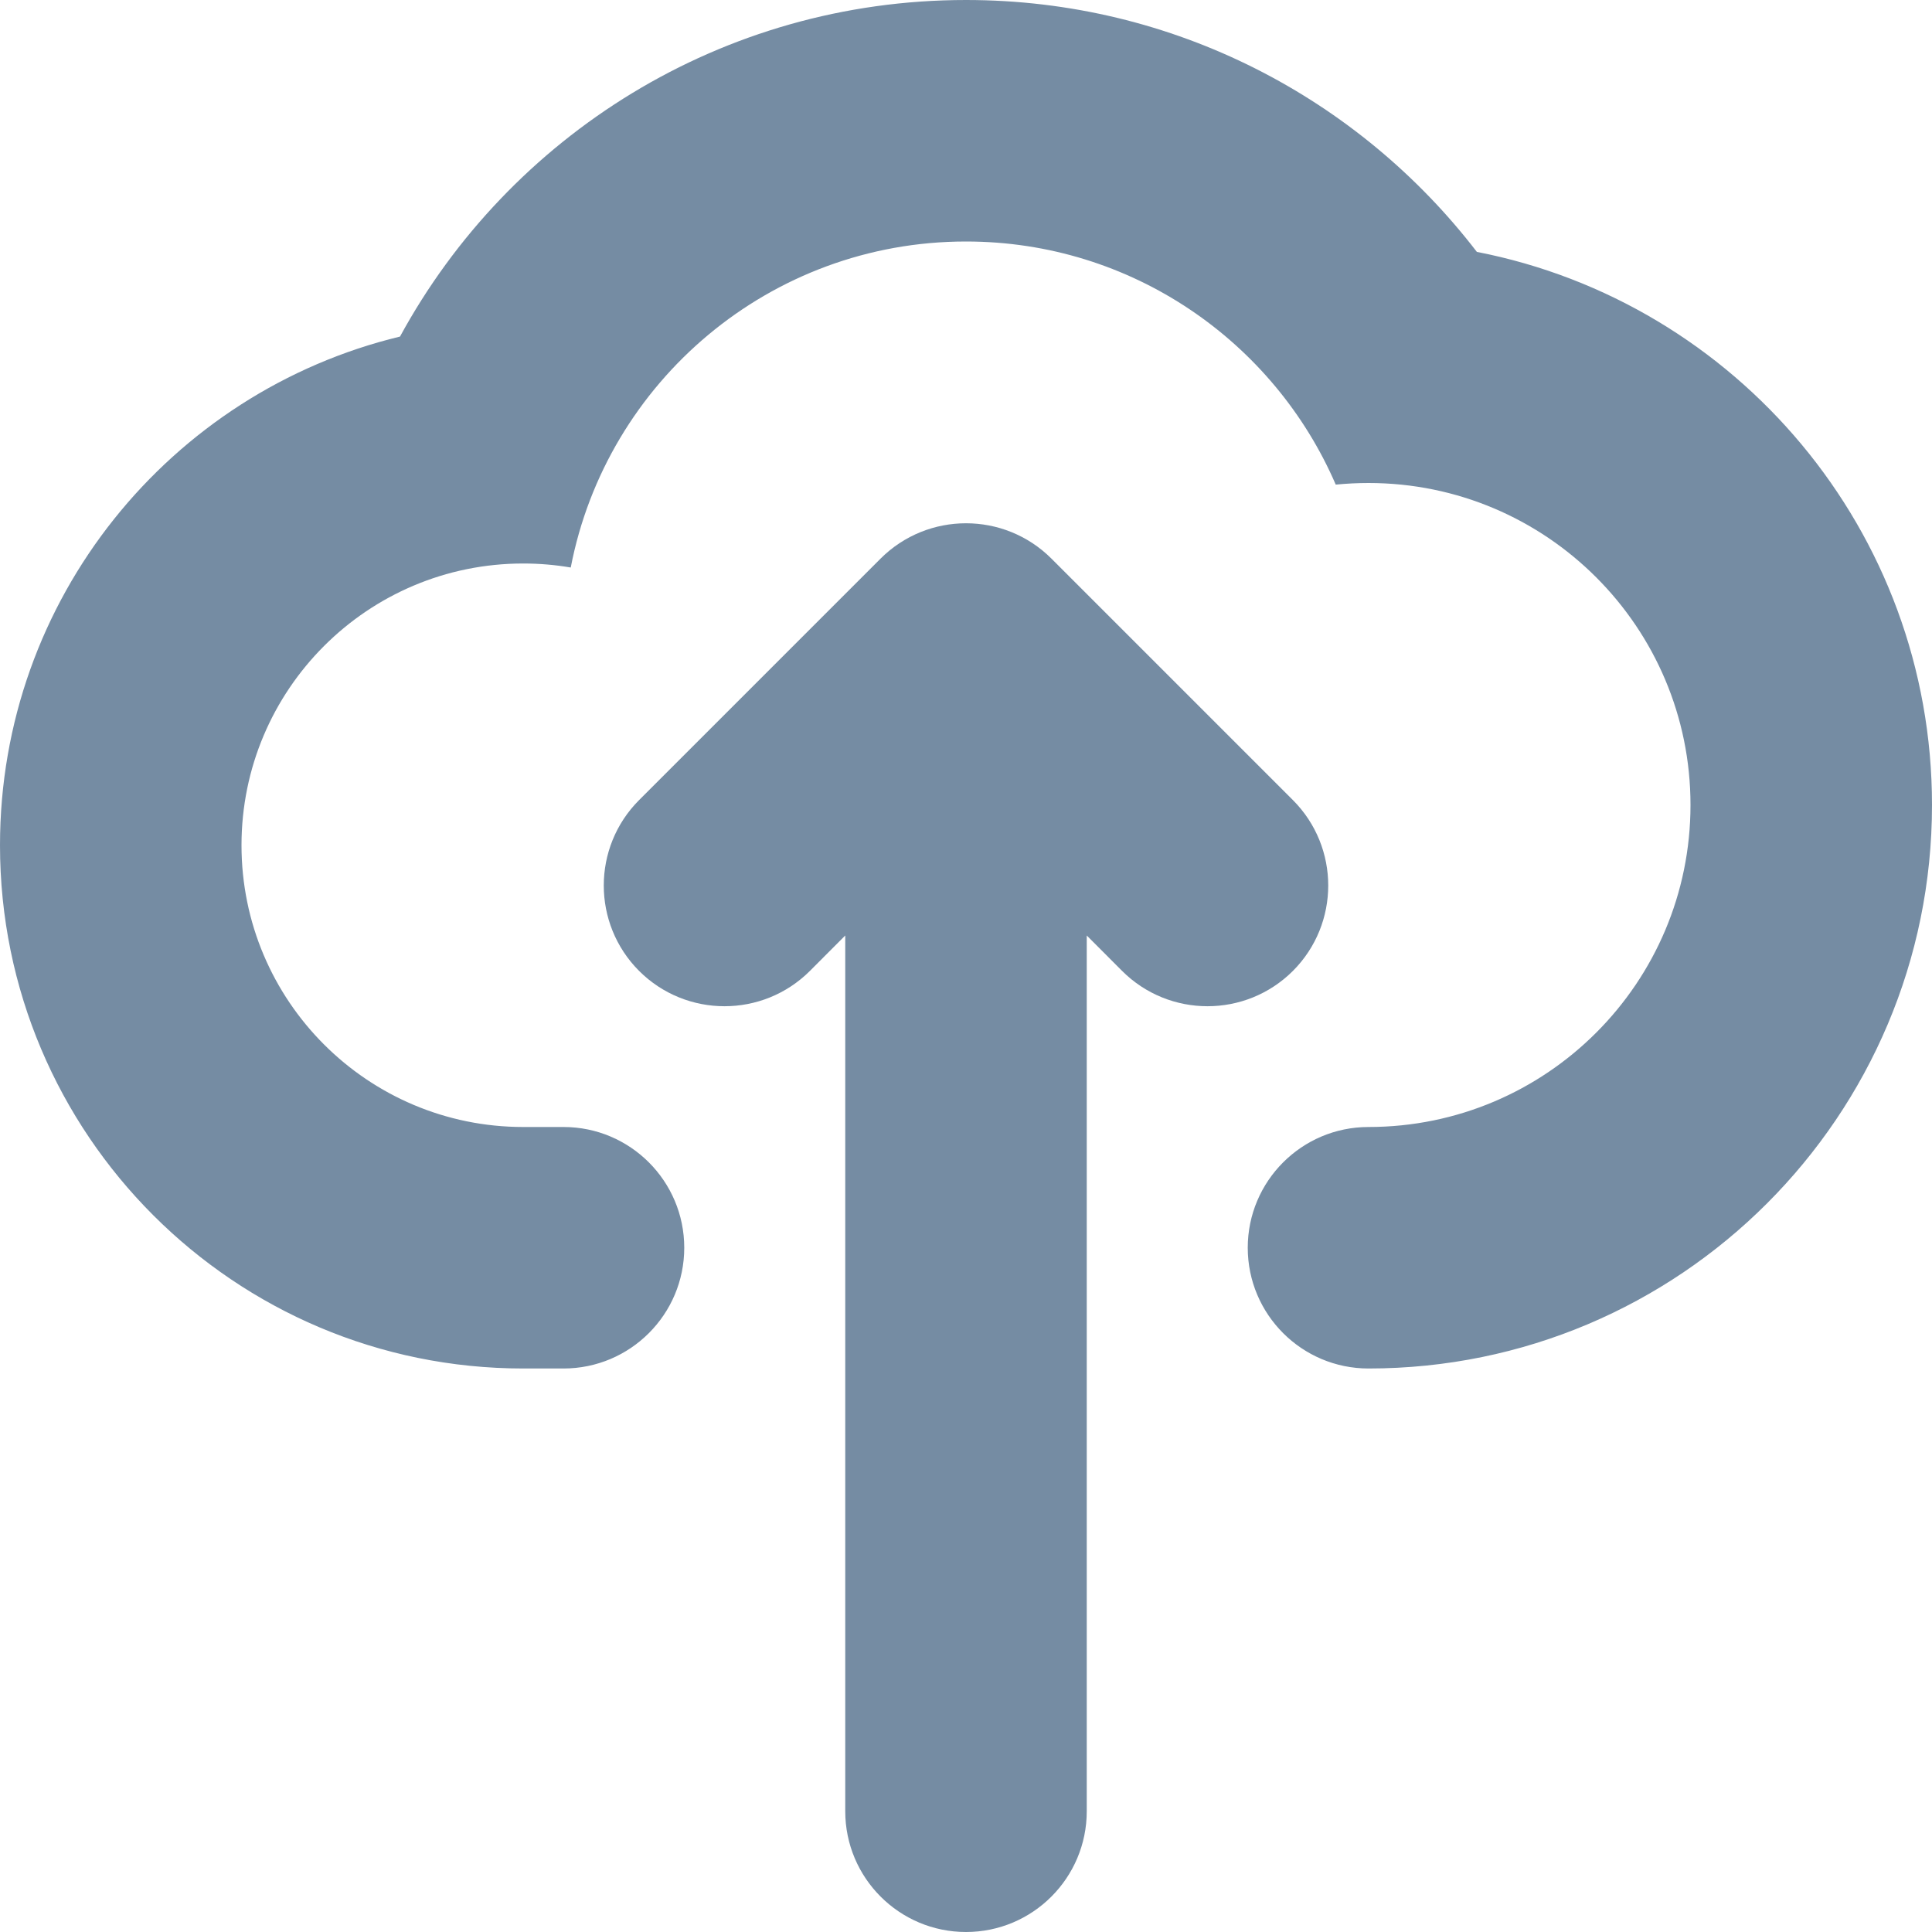
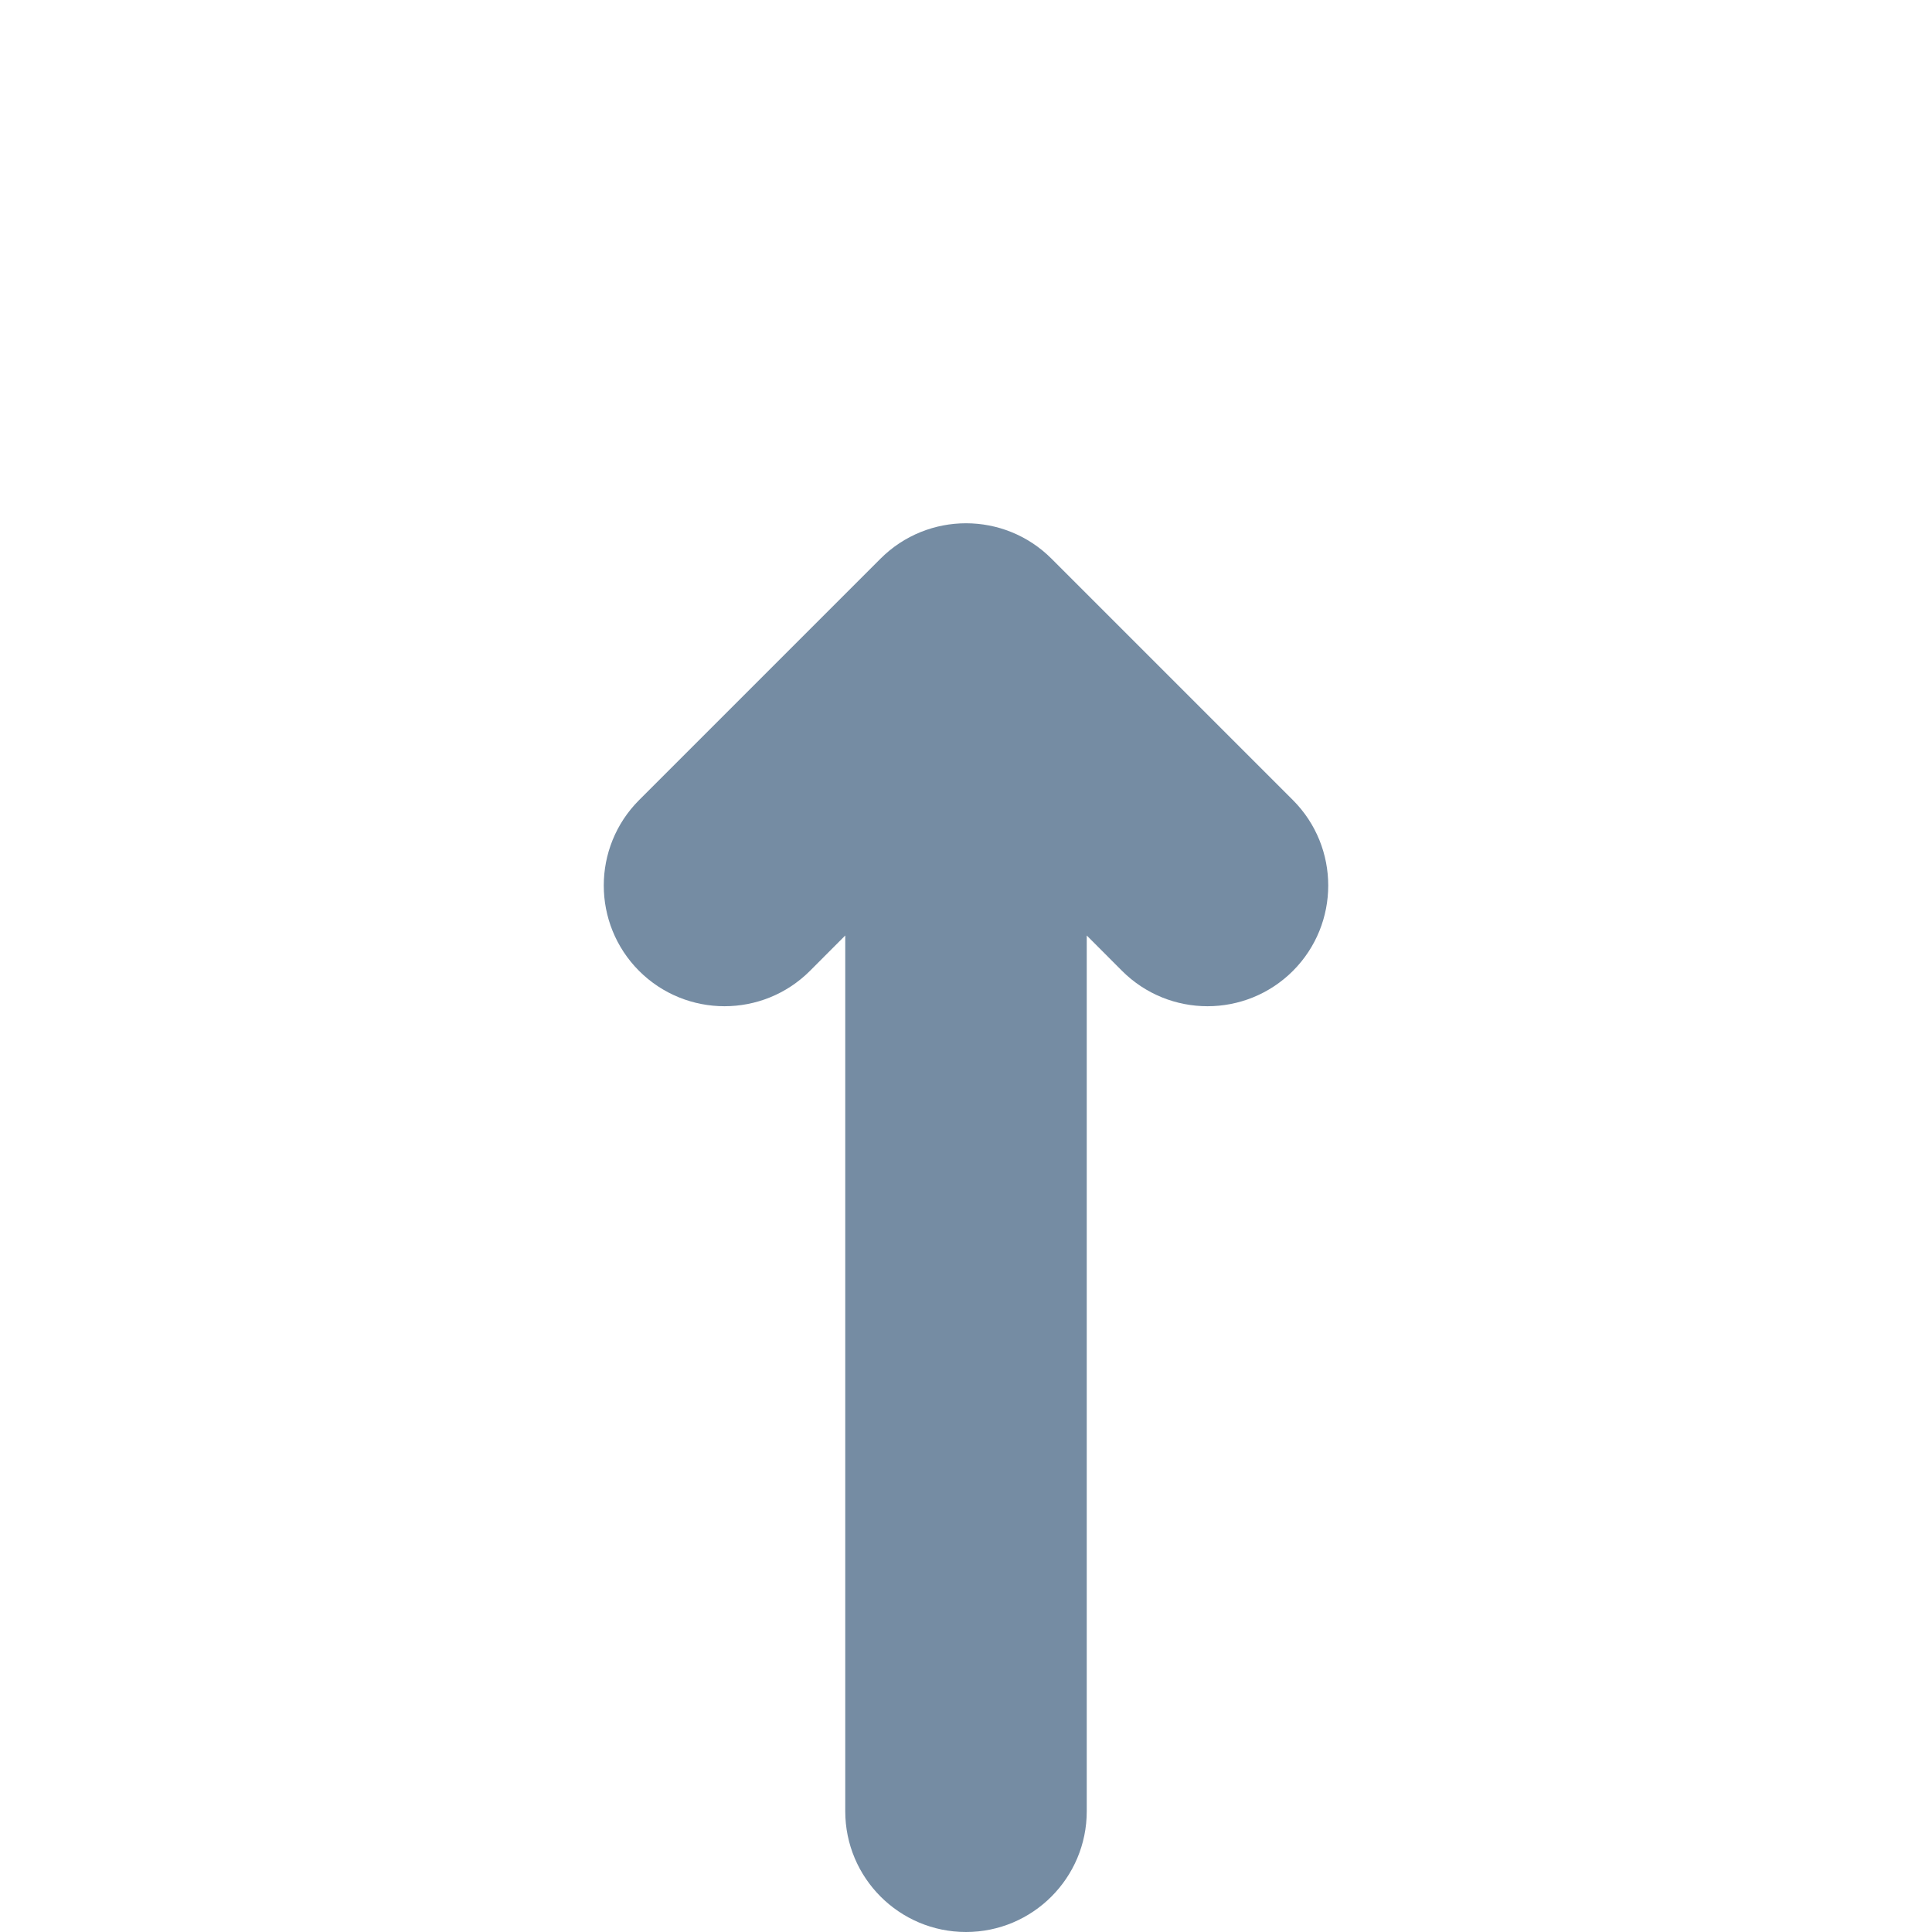
<svg xmlns="http://www.w3.org/2000/svg" id="meteor-icon-kit__solid-cloud-upload" viewBox="0 0 24 24" fill="none">
-   <path d="M6.5 17H7C7.828 17 8.5 16.328 8.5 15.5C8.5 14.672 7.828 14 7 14H6.5C4.567 14 3 12.433 3 10.5C3 8.567 4.567 7 6.5 7C6.701 7 6.898 7.017 7.09 7.05C7.534 4.743 9.564 3 12 3C14.058 3 15.826 4.244 16.593 6.02C16.727 6.007 16.863 6 17 6C19.209 6 21 7.791 21 10C21 12.209 19.209 14 17 14C16.172 14 15.5 14.672 15.5 15.5C15.5 16.328 16.172 17 17 17C20.866 17 24 13.866 24 10C24 6.594 21.568 3.757 18.346 3.129C16.886 1.229 14.588 0 12 0C8.963 0 6.325 1.69 4.969 4.181C2.118 4.869 0 7.437 0 10.5C0 14.09 2.91 17 6.5 17Z" fill="#758CA3" />
  <path d="M13.939 12.061L13.5 11.621V22.5C13.5 23.328 12.828 24 12 24C11.172 24 10.5 23.328 10.5 22.5V11.621L10.061 12.061C9.475 12.646 8.525 12.646 7.939 12.061C7.354 11.475 7.354 10.525 7.939 9.939L10.939 6.939C11.525 6.354 12.475 6.354 13.061 6.939L16.061 9.939C16.646 10.525 16.646 11.475 16.061 12.061C15.475 12.646 14.525 12.646 13.939 12.061Z" fill="#758CA3" />
</svg>